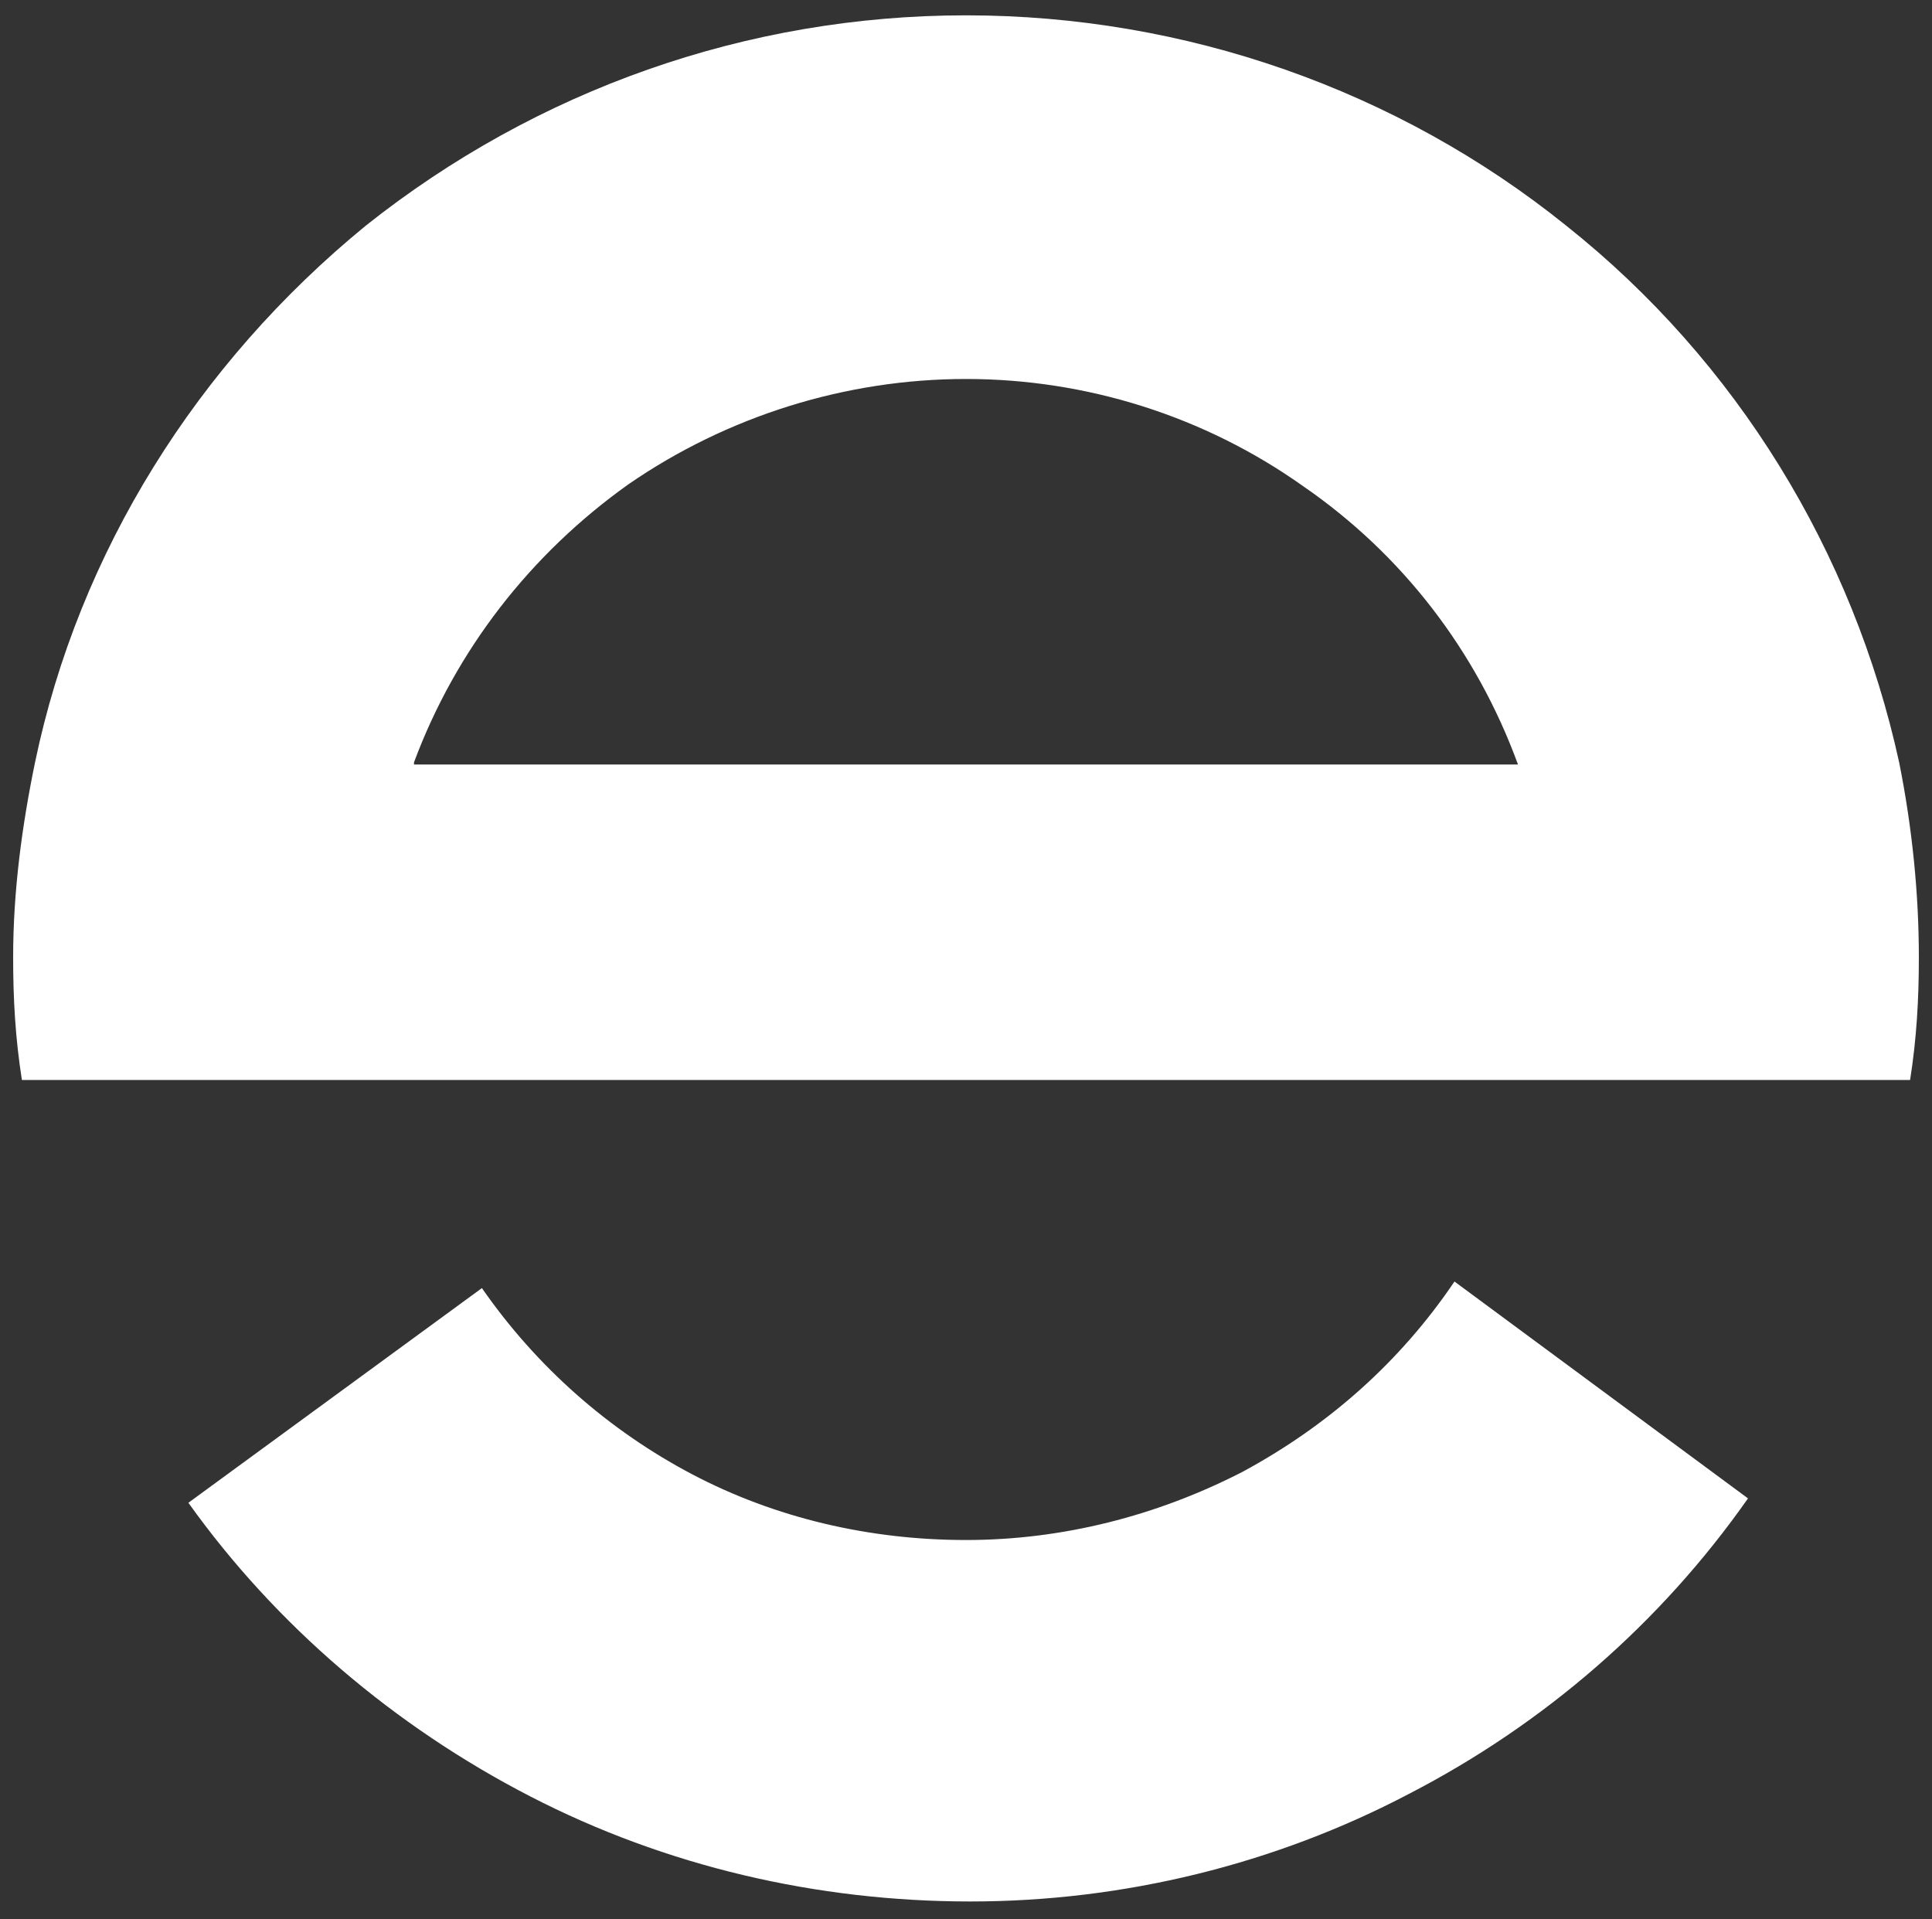
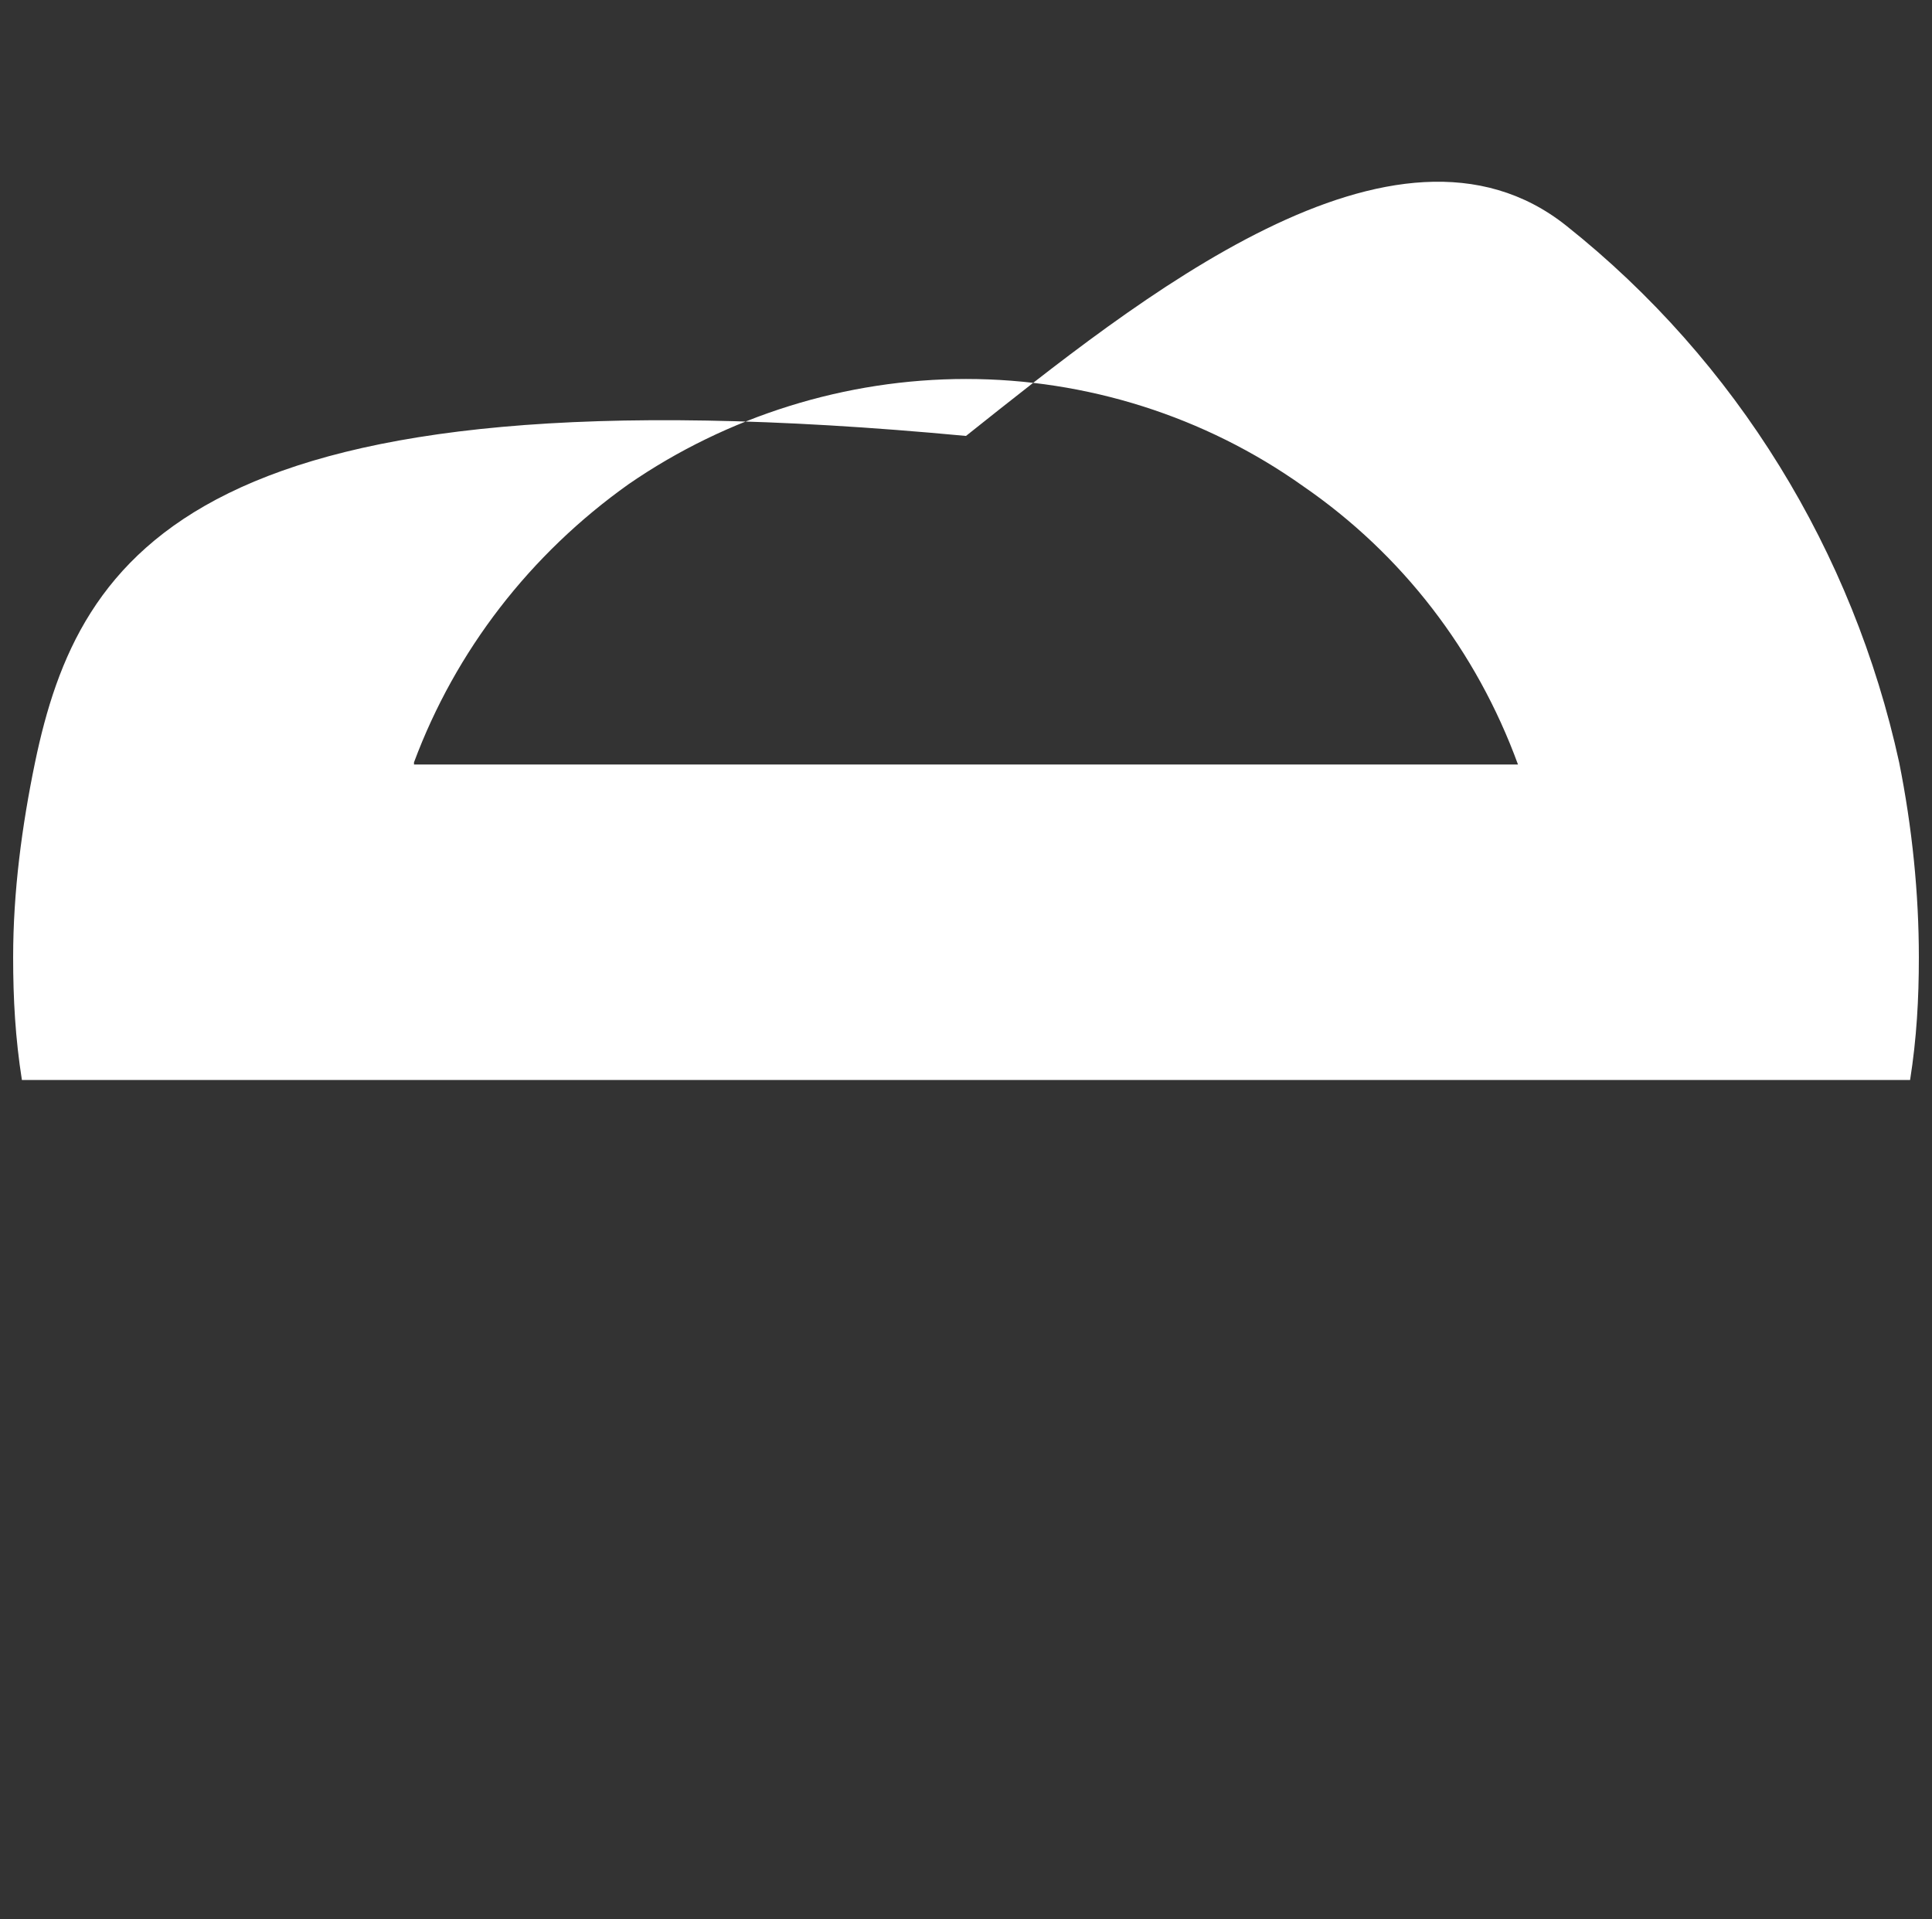
<svg xmlns="http://www.w3.org/2000/svg" version="1.1" id="Layer_1" x="0px" y="0px" viewBox="0 0 88.2 87.6" style="enable-background:new 0 0 88.2 87.6;" xml:space="preserve">
  <rect x="0" y="0" width="88.2" height="87.6" fill="#333333" stroke="none" />
  <style type="text/css">
	.st0{fill:#ffffff;}
</style>
  <g>
-     <path class="st0" d="M56.7,67.2c-3.9,2-8.2,3.1-12.6,3.1c-4.4,0-8.7-1-12.5-3s-7.1-4.9-9.6-8.5L8.6,68.6c4,5.6,9.4,10.2,15.6,13.4   c6.2,3.2,13.1,4.8,20.1,4.8c7,0,13.9-1.7,20-4.9c6.2-3.2,11.5-7.8,15.5-13.5l-13.4-9.9C63.9,62.2,60.6,65.1,56.7,67.2z" />
-     <path class="st0" d="M86.7,34.8c-2.1-9.6-7.4-18.3-15.2-24.5c-7.7-6.2-17.4-9.6-27.4-9.6s-19.6,3.4-27.4,9.6   C9,16.6,3.6,25.2,1.6,34.8c-0.6,2.9-1,5.9-1,8.9c0,1.9,0.1,3.7,0.4,5.6h86.2c0.3-1.9,0.4-3.7,0.4-5.6   C87.6,40.8,87.3,37.8,86.7,34.8z M18.9,34.8c1.9-5.1,5.3-9.5,9.8-12.7c4.5-3.1,9.9-4.8,15.4-4.8S55,19,59.5,22.2   c4.5,3.1,7.9,7.5,9.8,12.7H18.9z" />
+     <path class="st0" d="M86.7,34.8c-2.1-9.6-7.4-18.3-15.2-24.5s-19.6,3.4-27.4,9.6   C9,16.6,3.6,25.2,1.6,34.8c-0.6,2.9-1,5.9-1,8.9c0,1.9,0.1,3.7,0.4,5.6h86.2c0.3-1.9,0.4-3.7,0.4-5.6   C87.6,40.8,87.3,37.8,86.7,34.8z M18.9,34.8c1.9-5.1,5.3-9.5,9.8-12.7c4.5-3.1,9.9-4.8,15.4-4.8S55,19,59.5,22.2   c4.5,3.1,7.9,7.5,9.8,12.7H18.9z" />
  </g>
</svg>